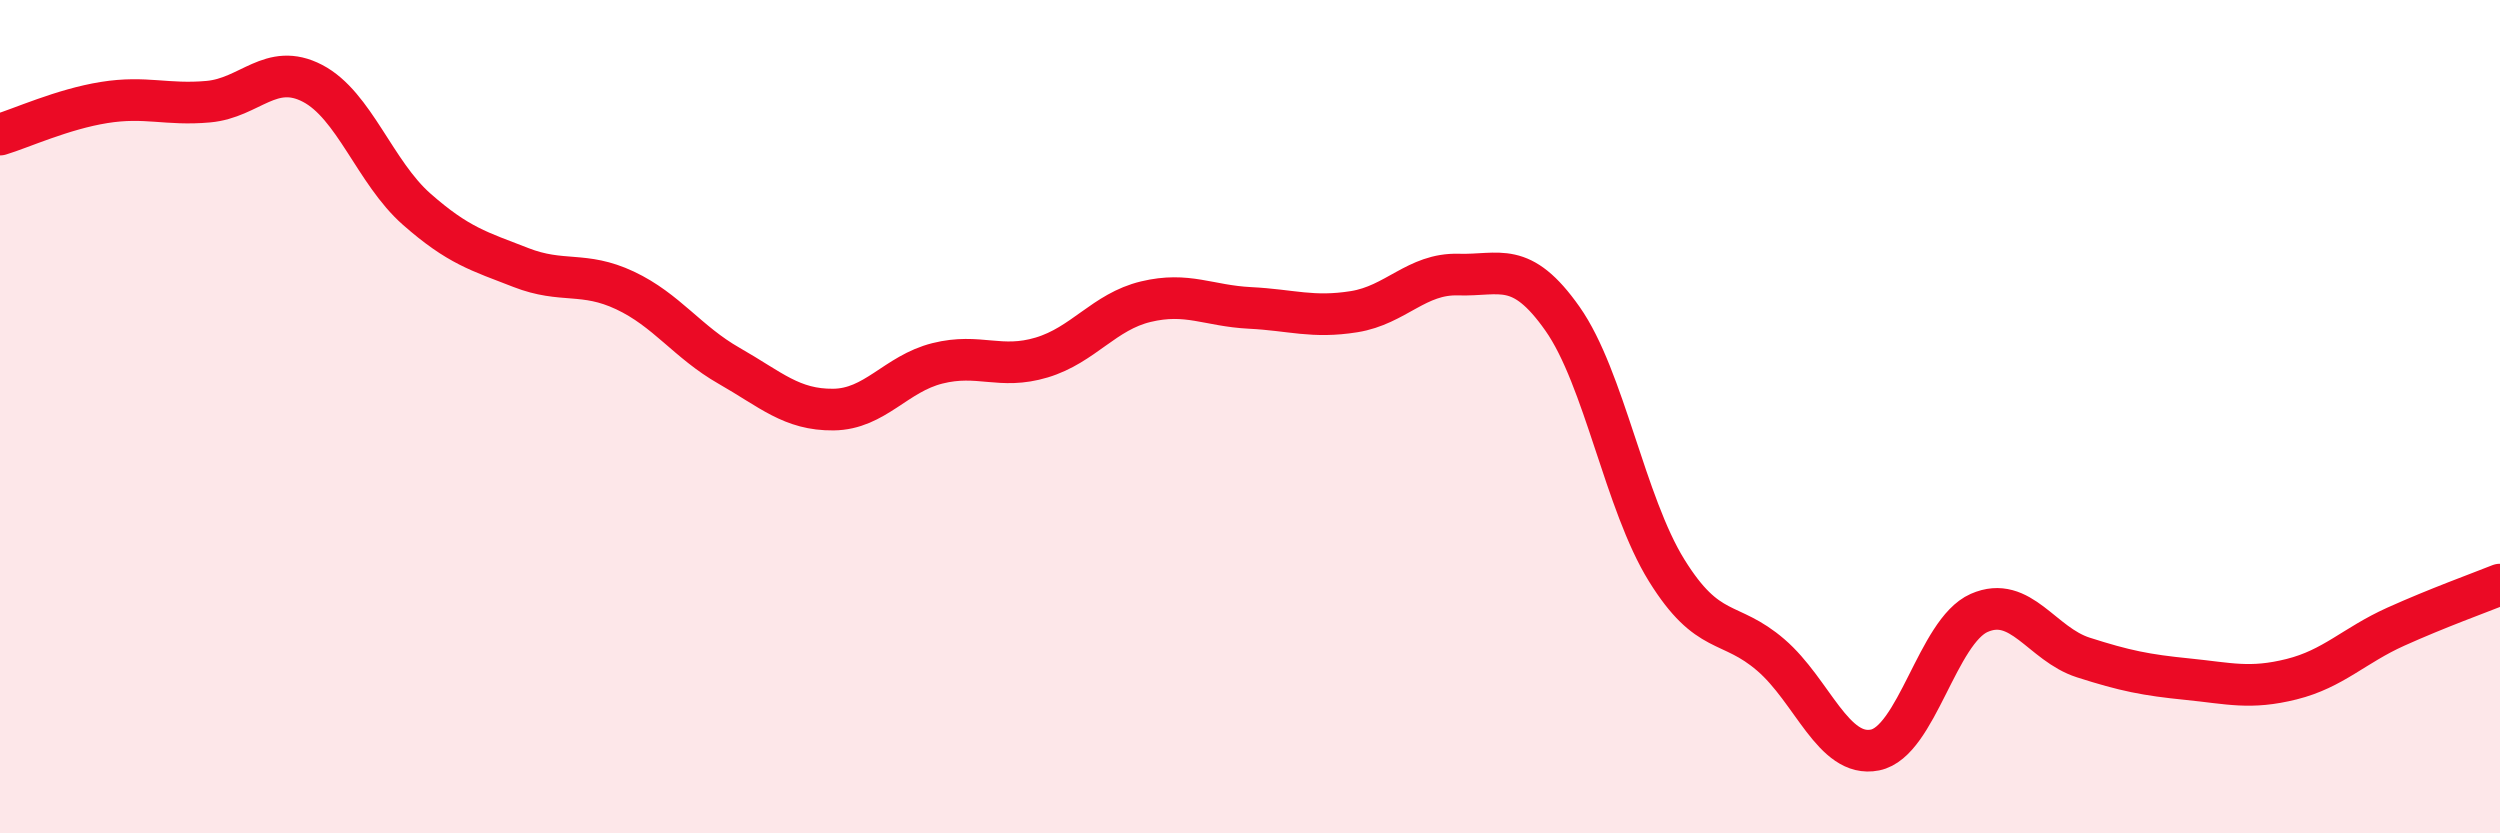
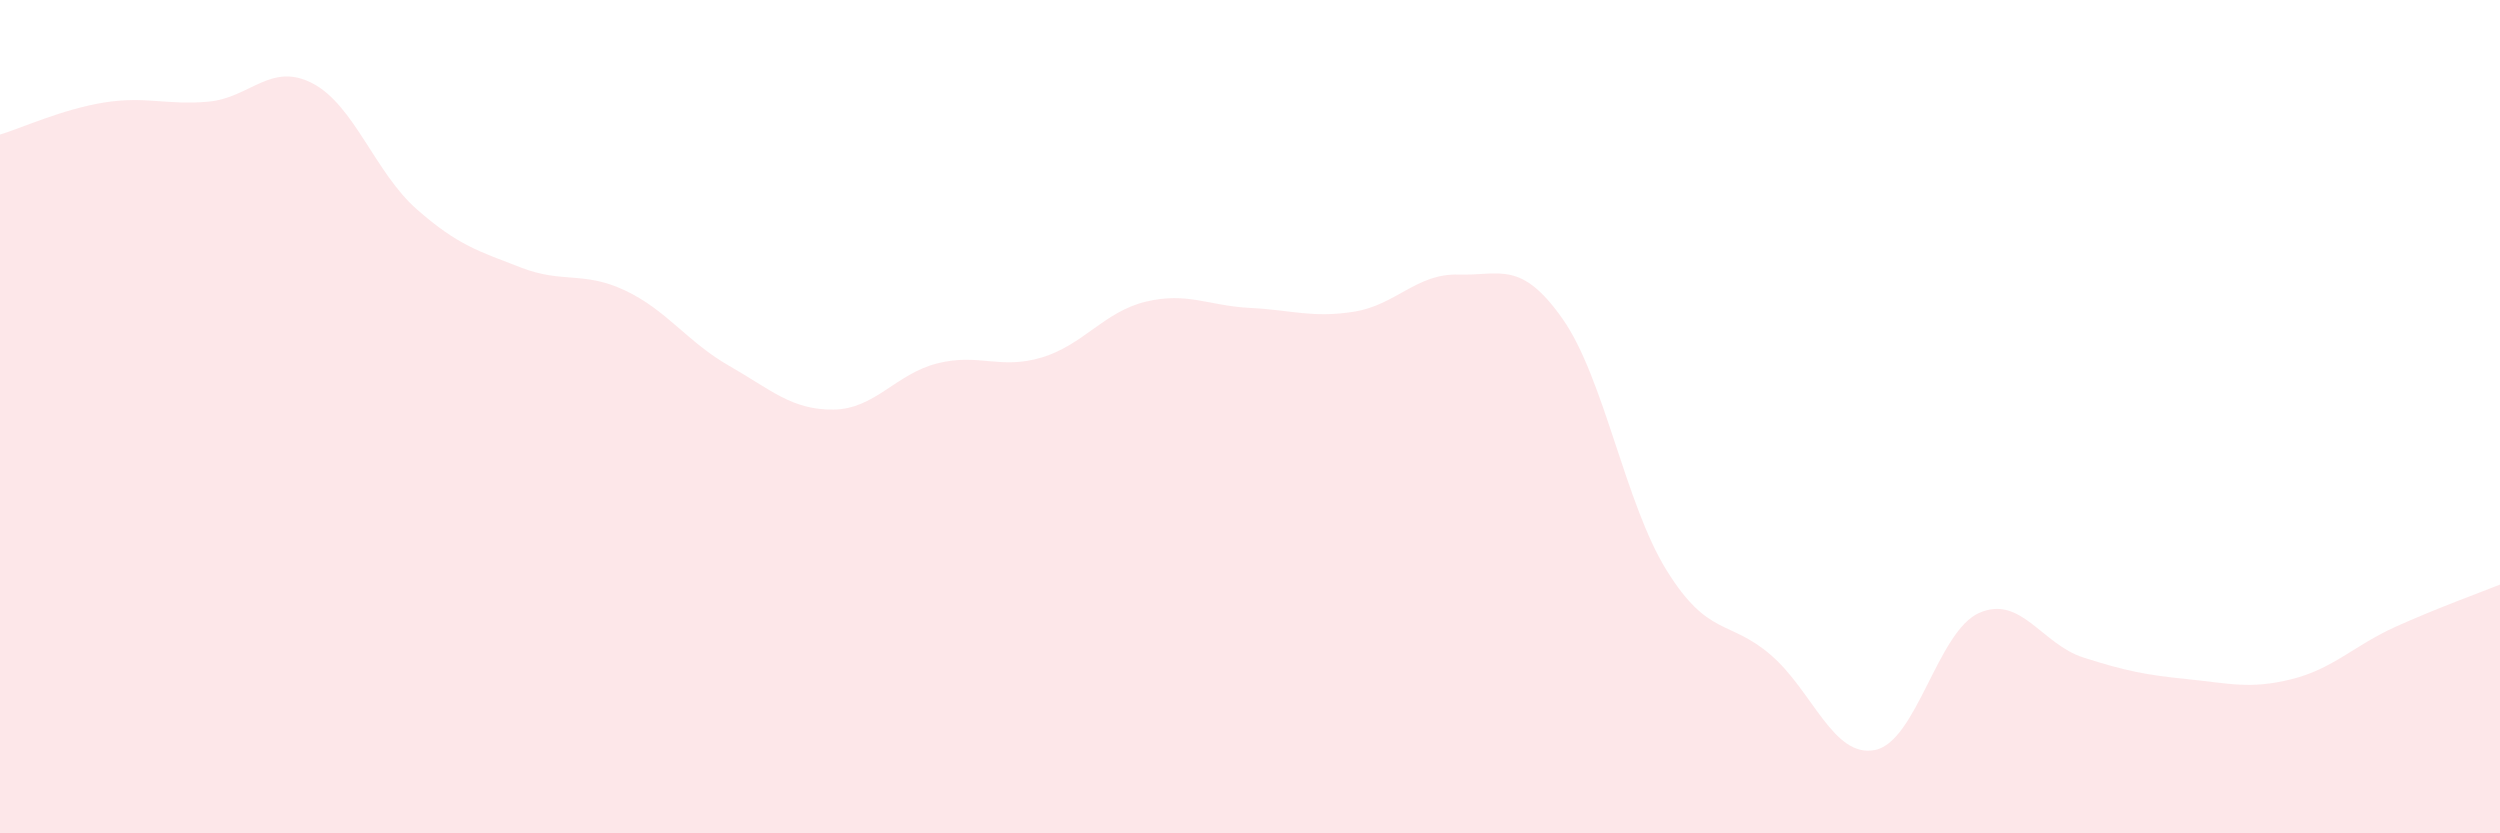
<svg xmlns="http://www.w3.org/2000/svg" width="60" height="20" viewBox="0 0 60 20">
  <path d="M 0,3.23 C 0.5,3.08 1.5,2.62 2.5,2.46 C 3.5,2.3 4,2.53 5,2.44 C 6,2.35 6.5,1.48 7.5,2 C 8.5,2.52 9,4.14 10,5.02 C 11,5.9 11.5,6.03 12.5,6.42 C 13.5,6.81 14,6.5 15,6.97 C 16,7.44 16.5,8.21 17.5,8.78 C 18.5,9.35 19,9.84 20,9.83 C 21,9.82 21.5,8.97 22.5,8.72 C 23.5,8.47 24,8.88 25,8.58 C 26,8.28 26.5,7.48 27.5,7.24 C 28.5,7 29,7.34 30,7.39 C 31,7.44 31.5,7.64 32.5,7.48 C 33.5,7.32 34,6.56 35,6.59 C 36,6.62 36.5,6.23 37.5,7.65 C 38.5,9.07 39,12.08 40,13.69 C 41,15.3 41.5,14.86 42.5,15.72 C 43.5,16.58 44,18.2 45,18 C 46,17.8 46.5,15.15 47.5,14.71 C 48.5,14.27 49,15.46 50,15.78 C 51,16.1 51.5,16.2 52.5,16.3 C 53.5,16.4 54,16.55 55,16.3 C 56,16.05 56.5,15.49 57.5,15.04 C 58.5,14.59 59.5,14.23 60,14.03L60 20L0 20Z" fill="#EB0A25" opacity="0.1" stroke-linecap="round" stroke-linejoin="round" />
-   <path d="M 0,3.23 C 0.5,3.08 1.5,2.62 2.5,2.46 C 3.5,2.3 4,2.53 5,2.44 C 6,2.35 6.5,1.48 7.5,2 C 8.5,2.52 9,4.14 10,5.02 C 11,5.9 11.5,6.03 12.5,6.42 C 13.5,6.81 14,6.5 15,6.97 C 16,7.44 16.5,8.21 17.5,8.78 C 18.5,9.35 19,9.84 20,9.83 C 21,9.82 21.5,8.97 22.5,8.72 C 23.5,8.47 24,8.88 25,8.58 C 26,8.28 26.5,7.48 27.5,7.24 C 28.5,7 29,7.34 30,7.39 C 31,7.44 31.5,7.64 32.5,7.48 C 33.5,7.32 34,6.56 35,6.59 C 36,6.62 36.5,6.23 37.5,7.65 C 38.5,9.07 39,12.08 40,13.69 C 41,15.3 41.5,14.86 42.5,15.72 C 43.5,16.58 44,18.2 45,18 C 46,17.8 46.5,15.15 47.5,14.71 C 48.5,14.27 49,15.46 50,15.78 C 51,16.1 51.5,16.2 52.5,16.3 C 53.5,16.4 54,16.55 55,16.3 C 56,16.05 56.5,15.49 57.5,15.04 C 58.5,14.59 59.5,14.23 60,14.03" stroke="#EB0A25" stroke-width="1" fill="none" stroke-linecap="round" stroke-linejoin="round" />
</svg>